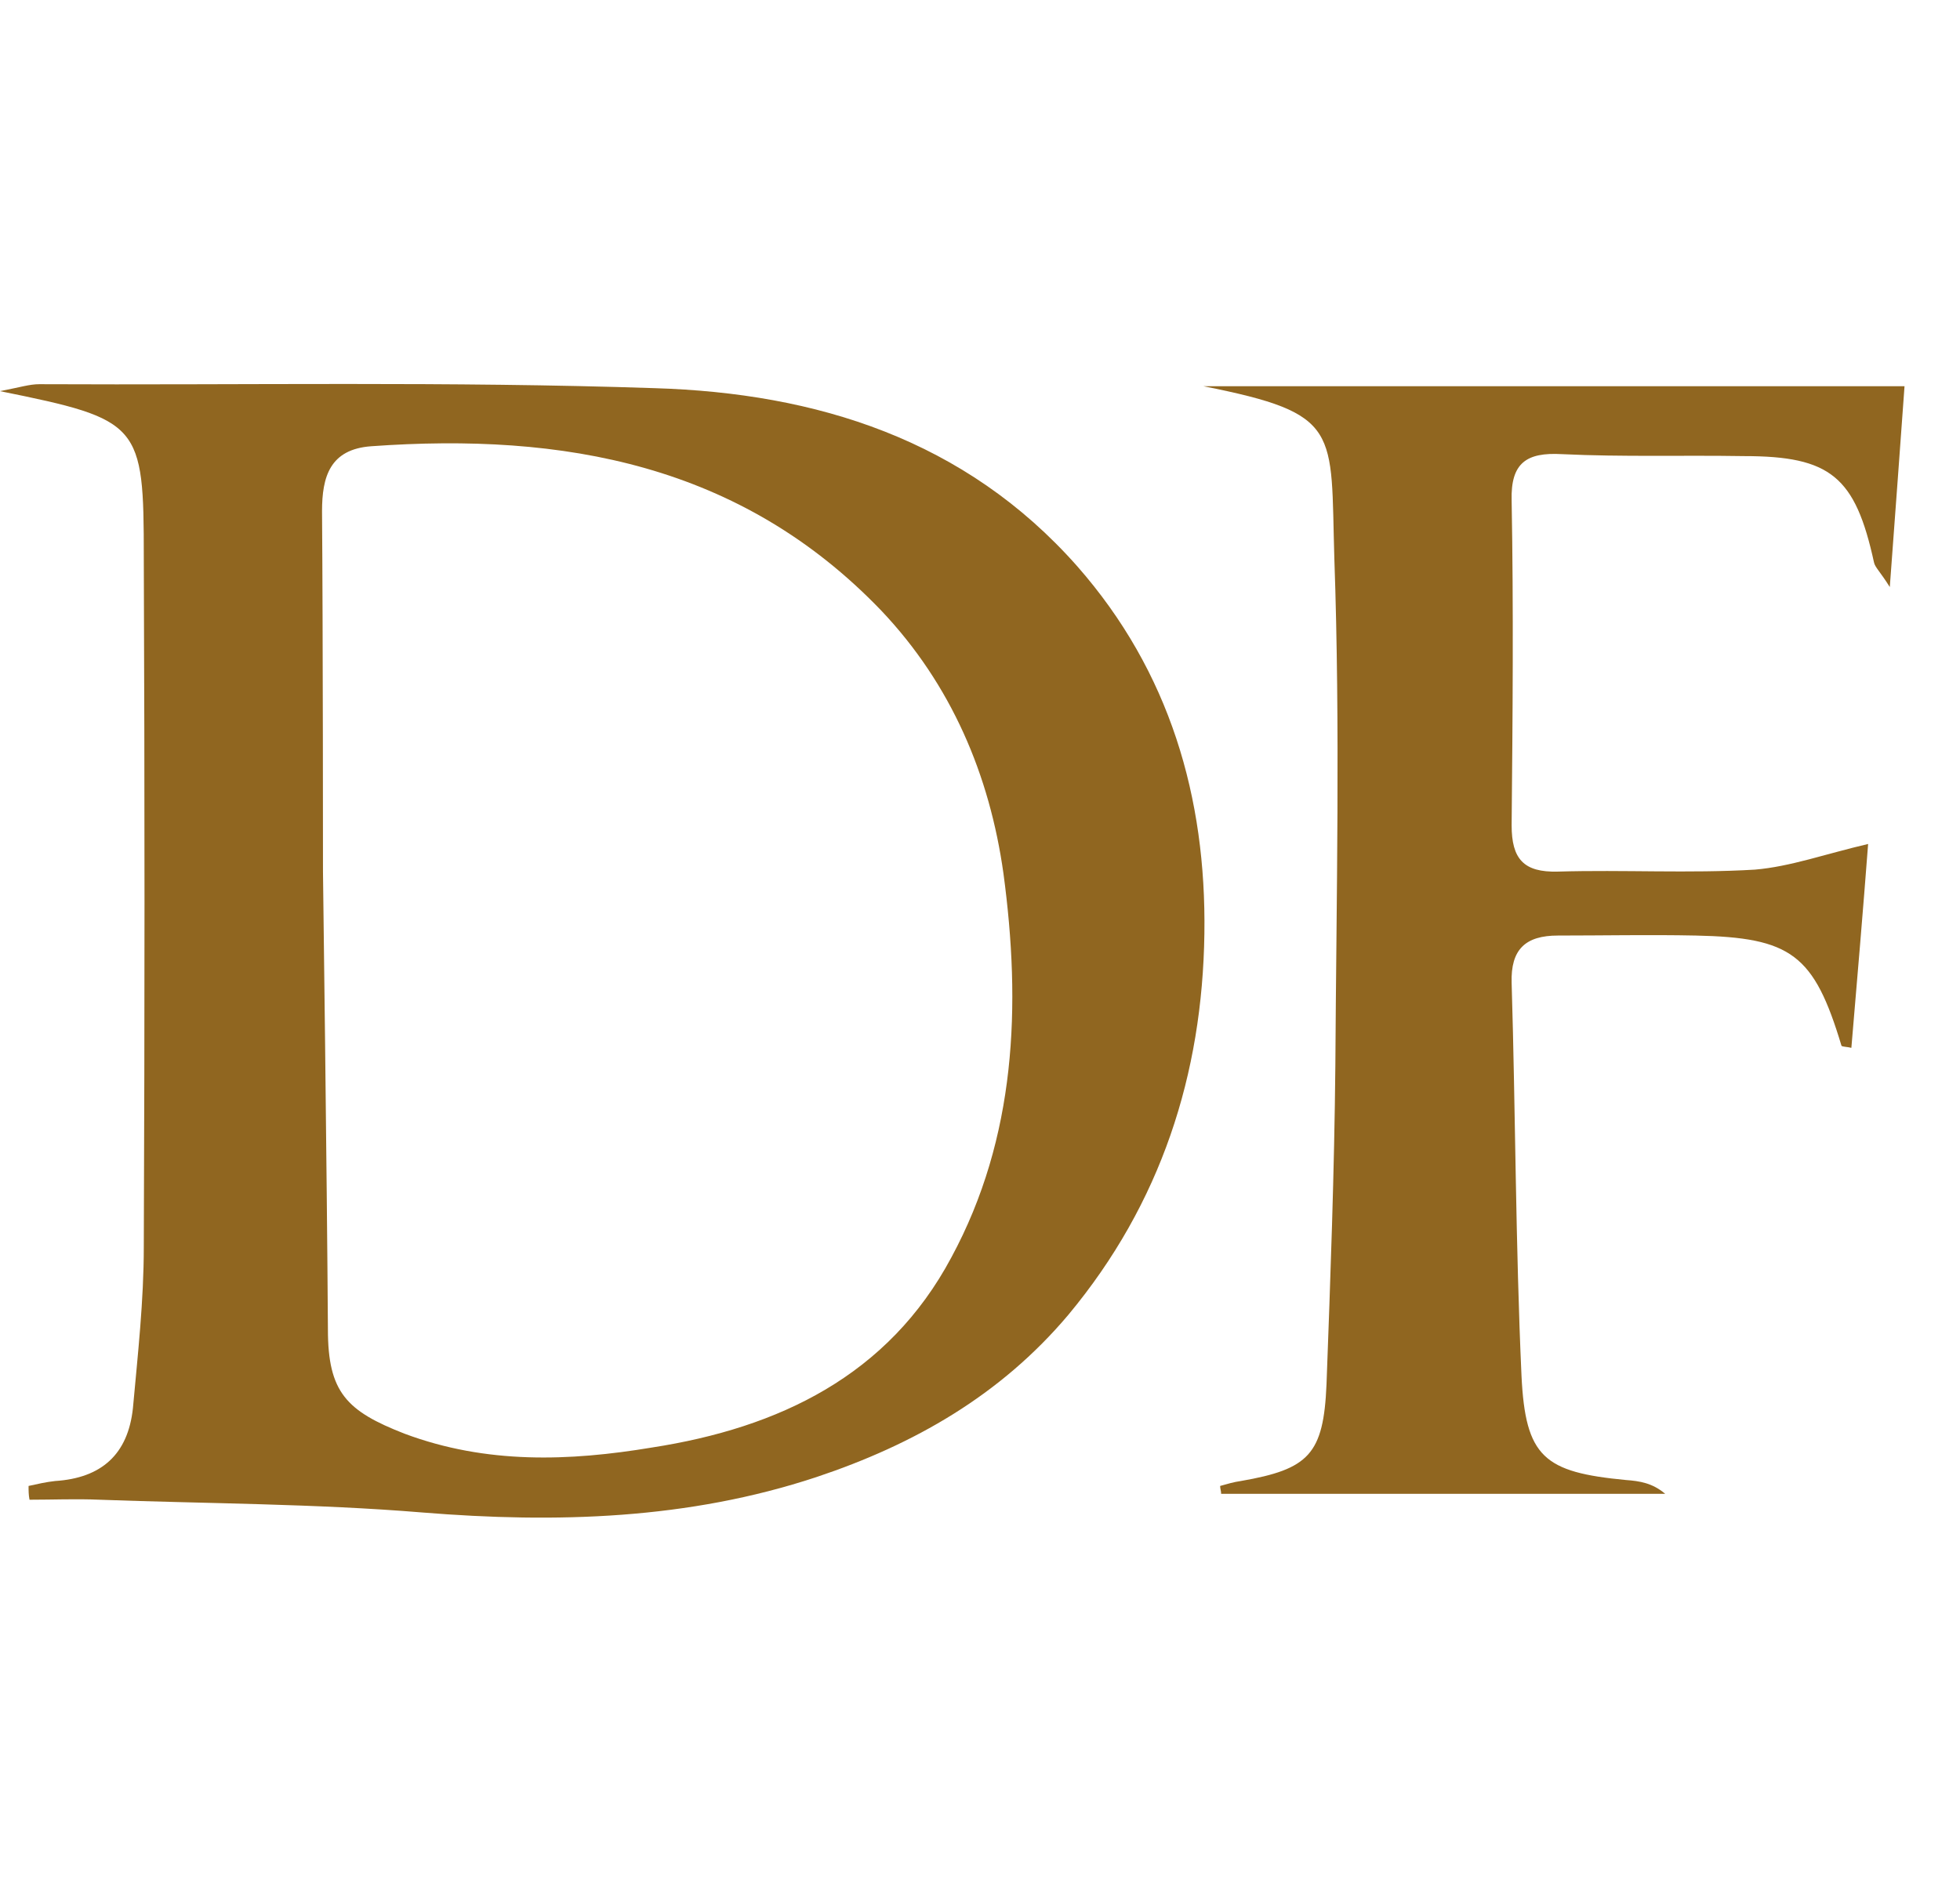
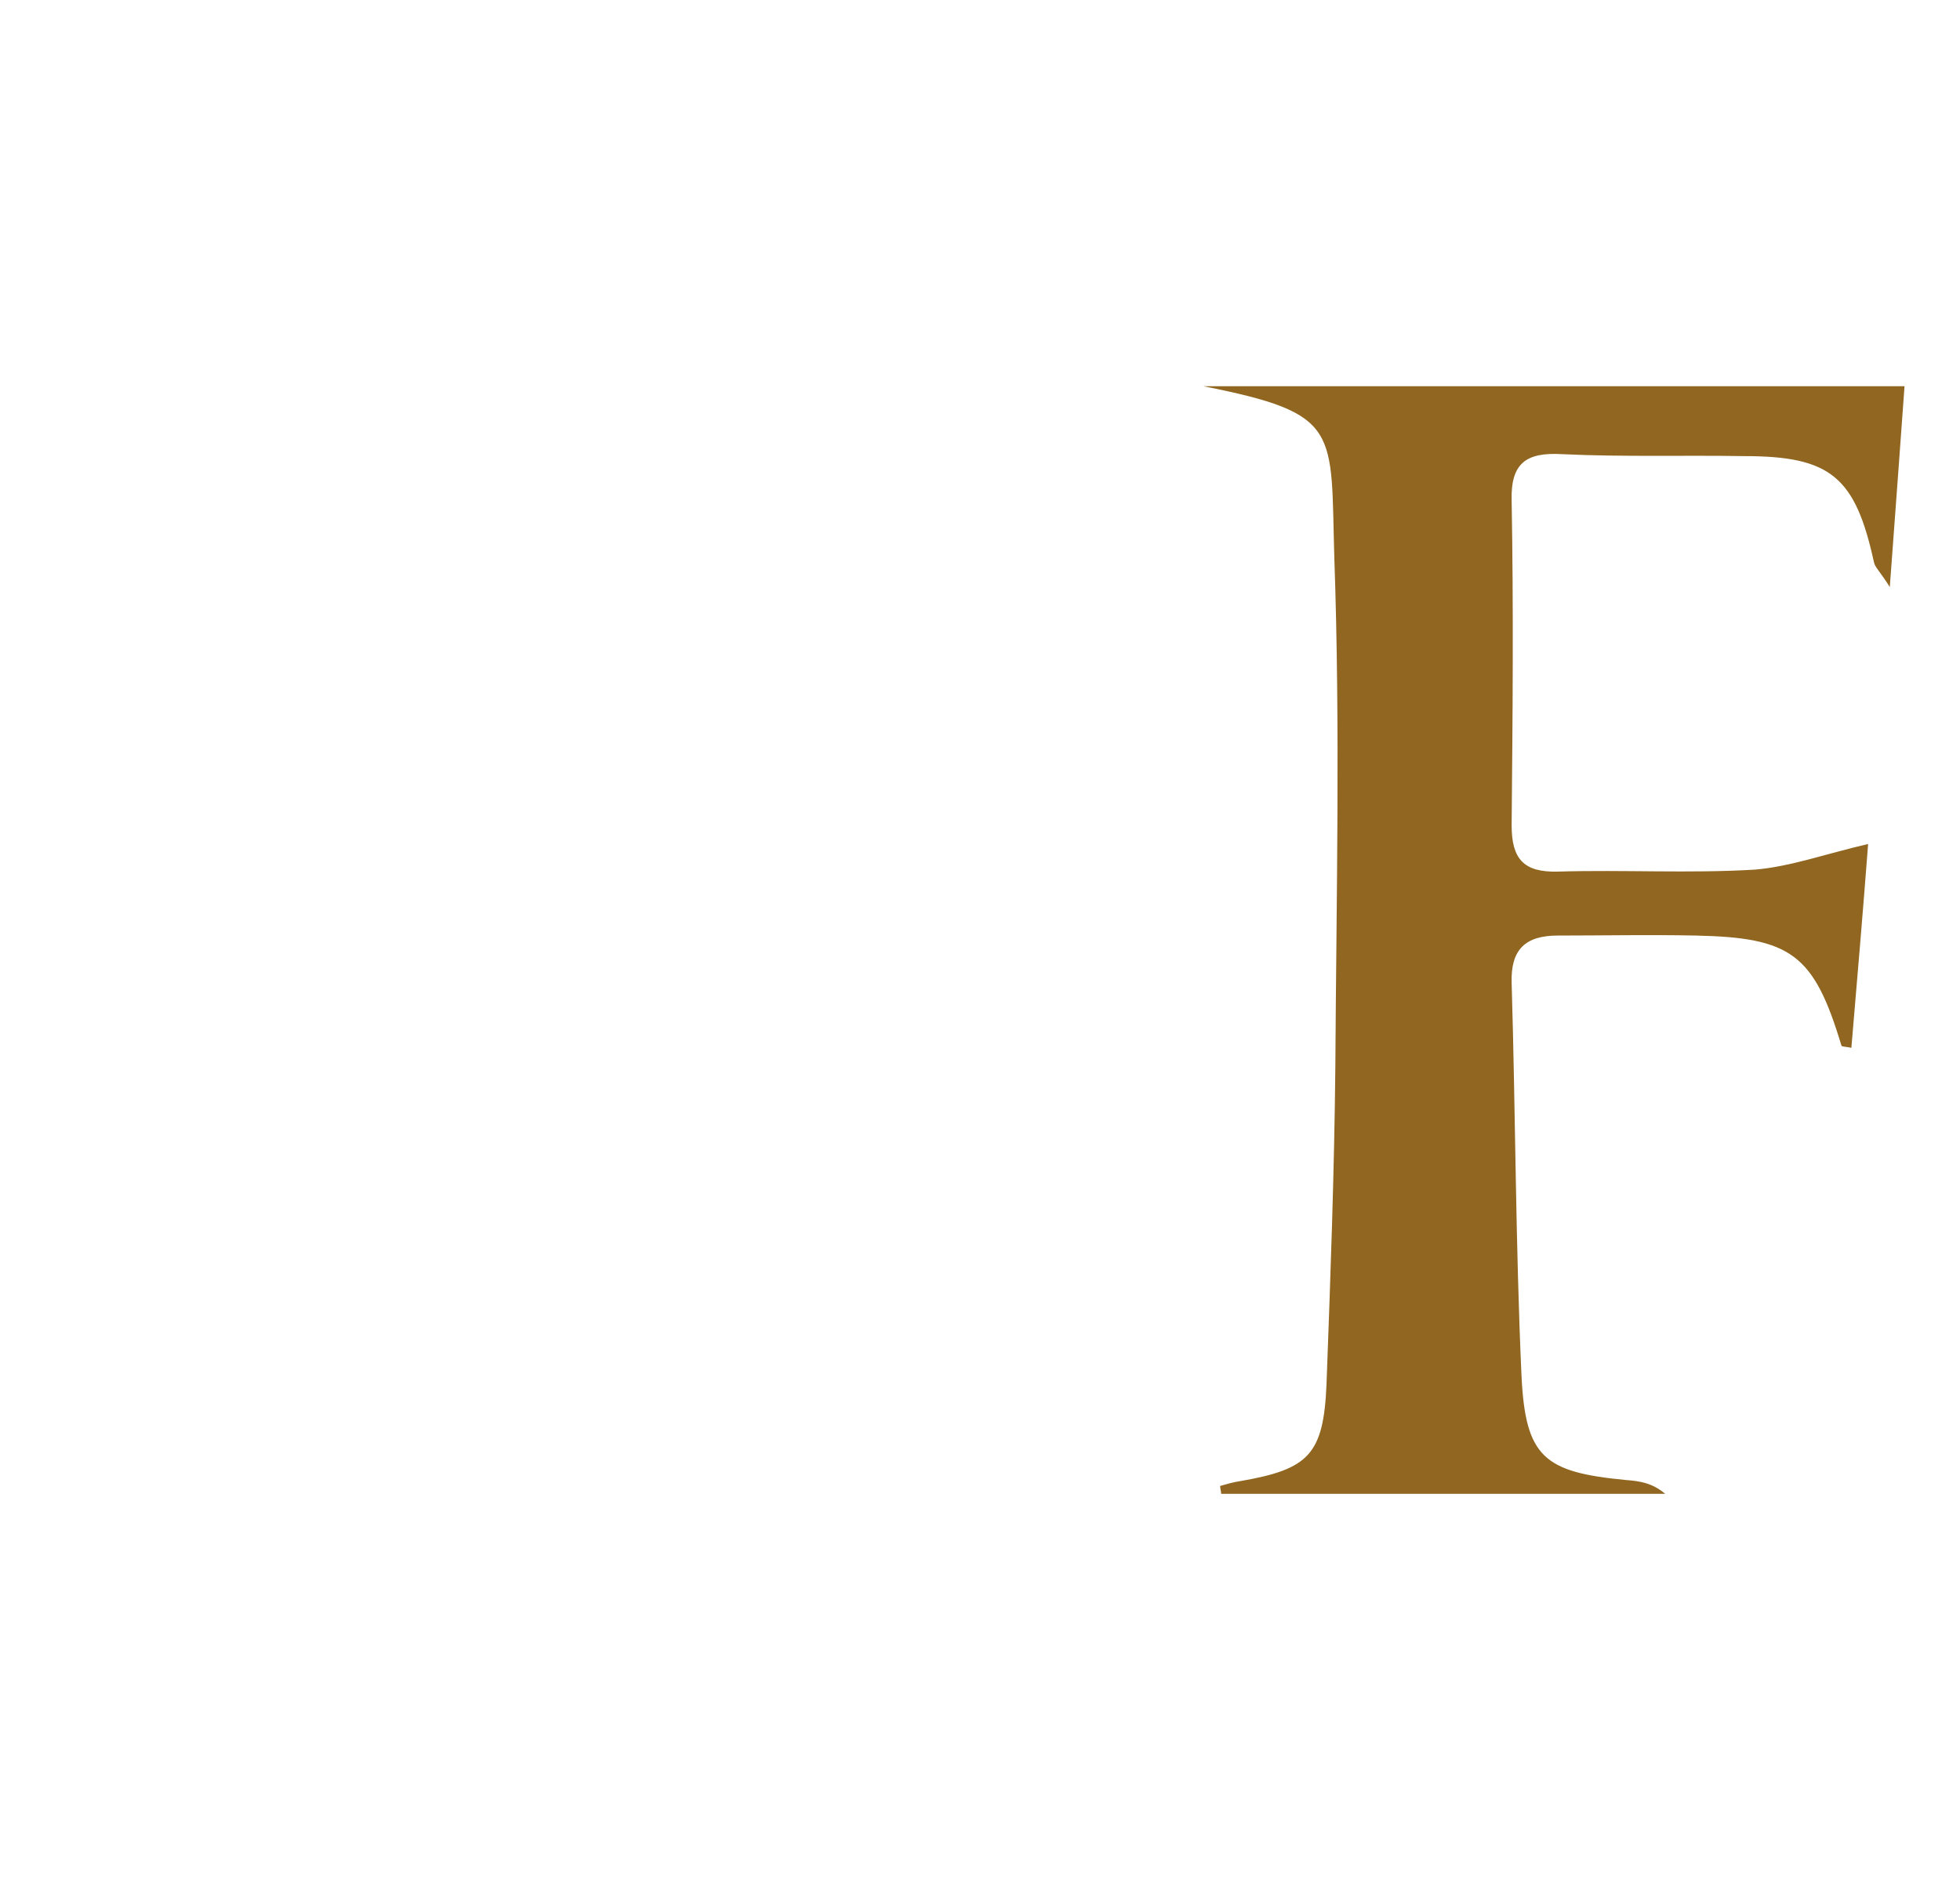
<svg xmlns="http://www.w3.org/2000/svg" width="33" height="32" viewBox="0 0 33 32" fill="none">
-   <path d="M0.481 25.024C0.63 24.991 0.779 24.957 0.928 24.941C1.708 24.891 2.155 24.493 2.238 23.714C2.321 22.802 2.421 21.907 2.421 20.995C2.437 17.132 2.437 13.252 2.421 9.389C2.421 7.134 2.371 7.067 0 6.587C0.348 6.52 0.497 6.47 0.663 6.47C4.112 6.487 7.577 6.421 11.026 6.537C13.745 6.62 16.249 7.399 18.139 9.538C19.697 11.312 20.311 13.434 20.278 15.722C20.245 18.093 19.548 20.265 17.99 22.139C16.846 23.498 15.386 24.327 13.745 24.875C11.59 25.588 9.368 25.654 7.113 25.471C5.306 25.322 3.482 25.322 1.675 25.256C1.277 25.239 0.895 25.256 0.497 25.256C0.481 25.173 0.481 25.107 0.481 25.024ZM5.438 14.678C5.438 14.678 5.505 19.818 5.521 22.388C5.521 23.449 5.836 23.764 6.814 24.145C8.191 24.659 9.583 24.609 10.976 24.377C13.115 24.046 14.955 23.167 16.017 21.177C17.111 19.154 17.194 16.933 16.895 14.711C16.663 13.053 16.017 11.527 14.839 10.284C12.468 7.813 9.484 7.283 6.251 7.515C5.554 7.565 5.422 8.029 5.422 8.609C5.438 10.632 5.438 14.678 5.438 14.678Z" fill="#906620" />
  <path d="M31.453 14.213C31.37 15.308 31.271 16.468 31.171 17.646C31.105 17.629 31.022 17.629 31.005 17.612C30.541 16.07 30.16 15.789 28.551 15.755C27.772 15.739 27.009 15.755 26.23 15.755C25.683 15.755 25.434 15.988 25.451 16.551C25.517 18.756 25.517 20.962 25.617 23.167C25.683 24.543 25.998 24.792 27.374 24.924C27.606 24.941 27.822 24.974 28.037 25.157C25.55 25.157 23.047 25.157 20.56 25.157C20.56 25.107 20.543 25.073 20.543 25.024C20.659 24.991 20.775 24.957 20.891 24.941C22.035 24.742 22.284 24.493 22.334 23.316C22.4 21.525 22.466 19.735 22.483 17.944C22.5 15.092 22.566 12.257 22.466 9.405C22.4 7.233 22.599 6.968 20.261 6.504C22.201 6.504 24.158 6.504 26.098 6.504C28.054 6.504 30.011 6.504 32.066 6.504C32 7.432 31.917 8.543 31.818 9.886C31.652 9.621 31.569 9.554 31.552 9.471C31.237 8.029 30.823 7.681 29.364 7.681C28.336 7.664 27.324 7.697 26.297 7.648C25.7 7.614 25.434 7.797 25.451 8.427C25.484 10.251 25.468 12.075 25.451 13.898C25.451 14.462 25.65 14.694 26.23 14.678C27.341 14.645 28.435 14.711 29.546 14.645C30.143 14.595 30.74 14.379 31.453 14.213Z" fill="#906620" />
</svg>